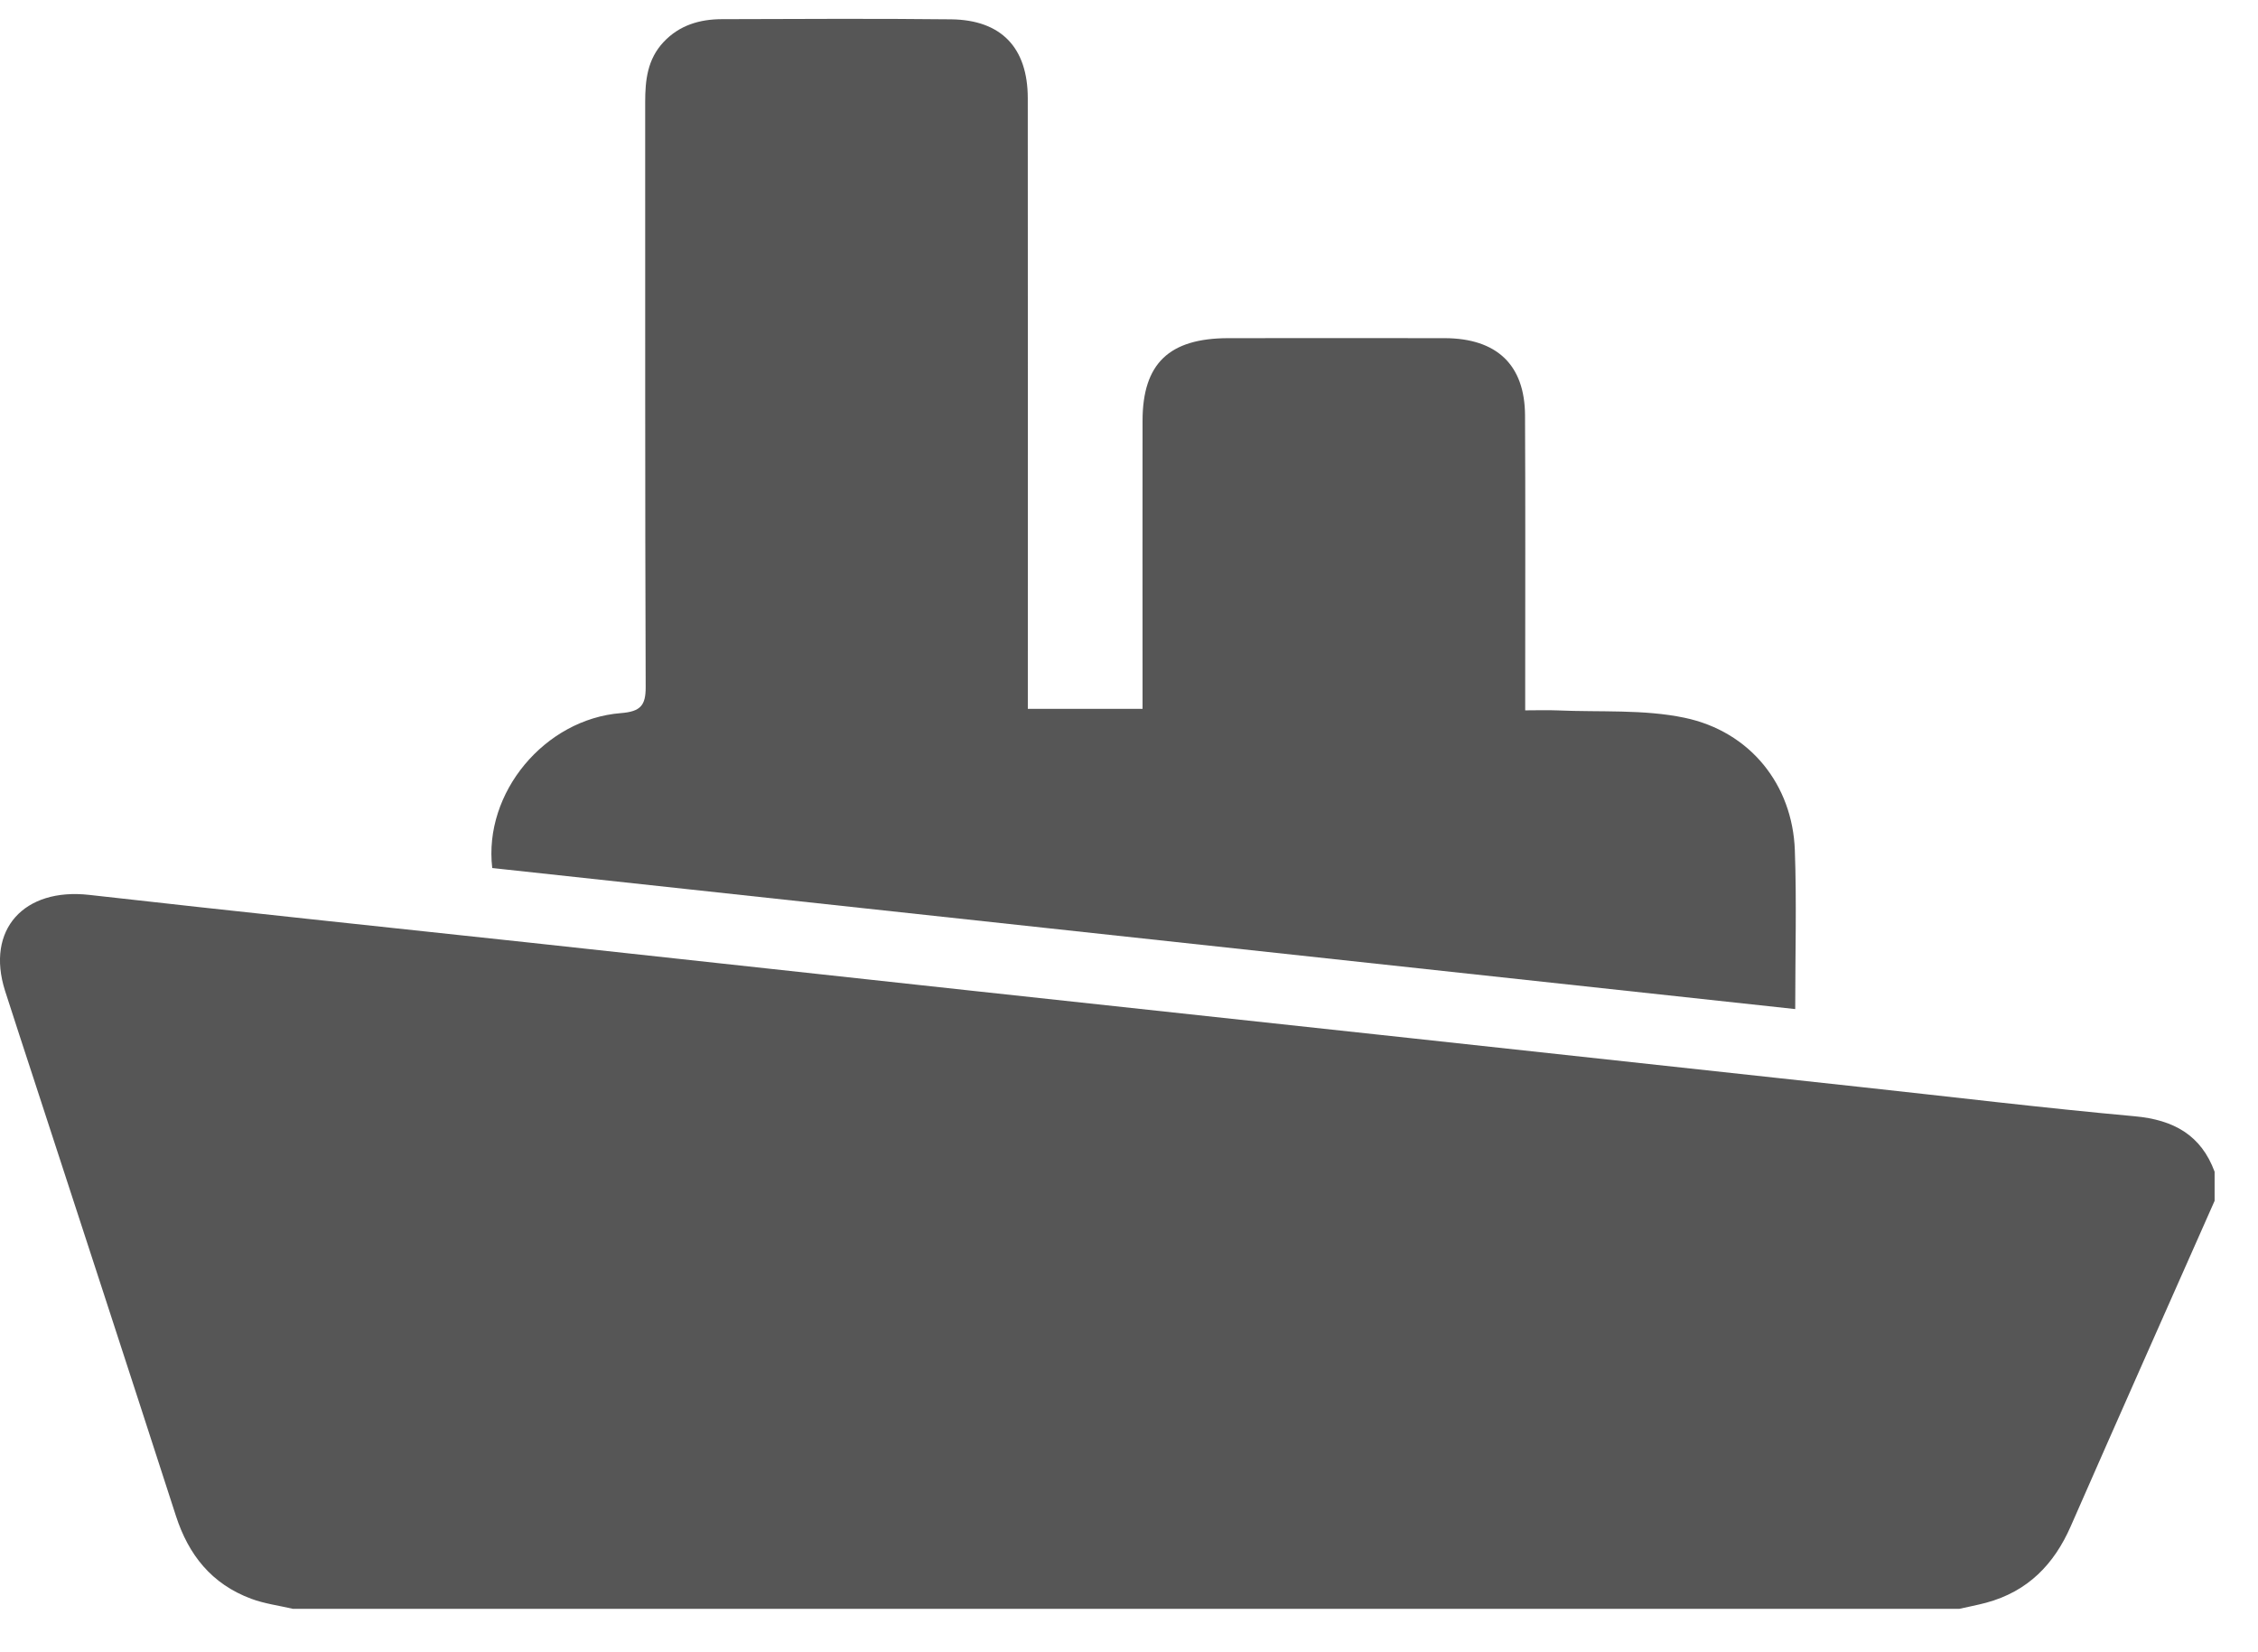
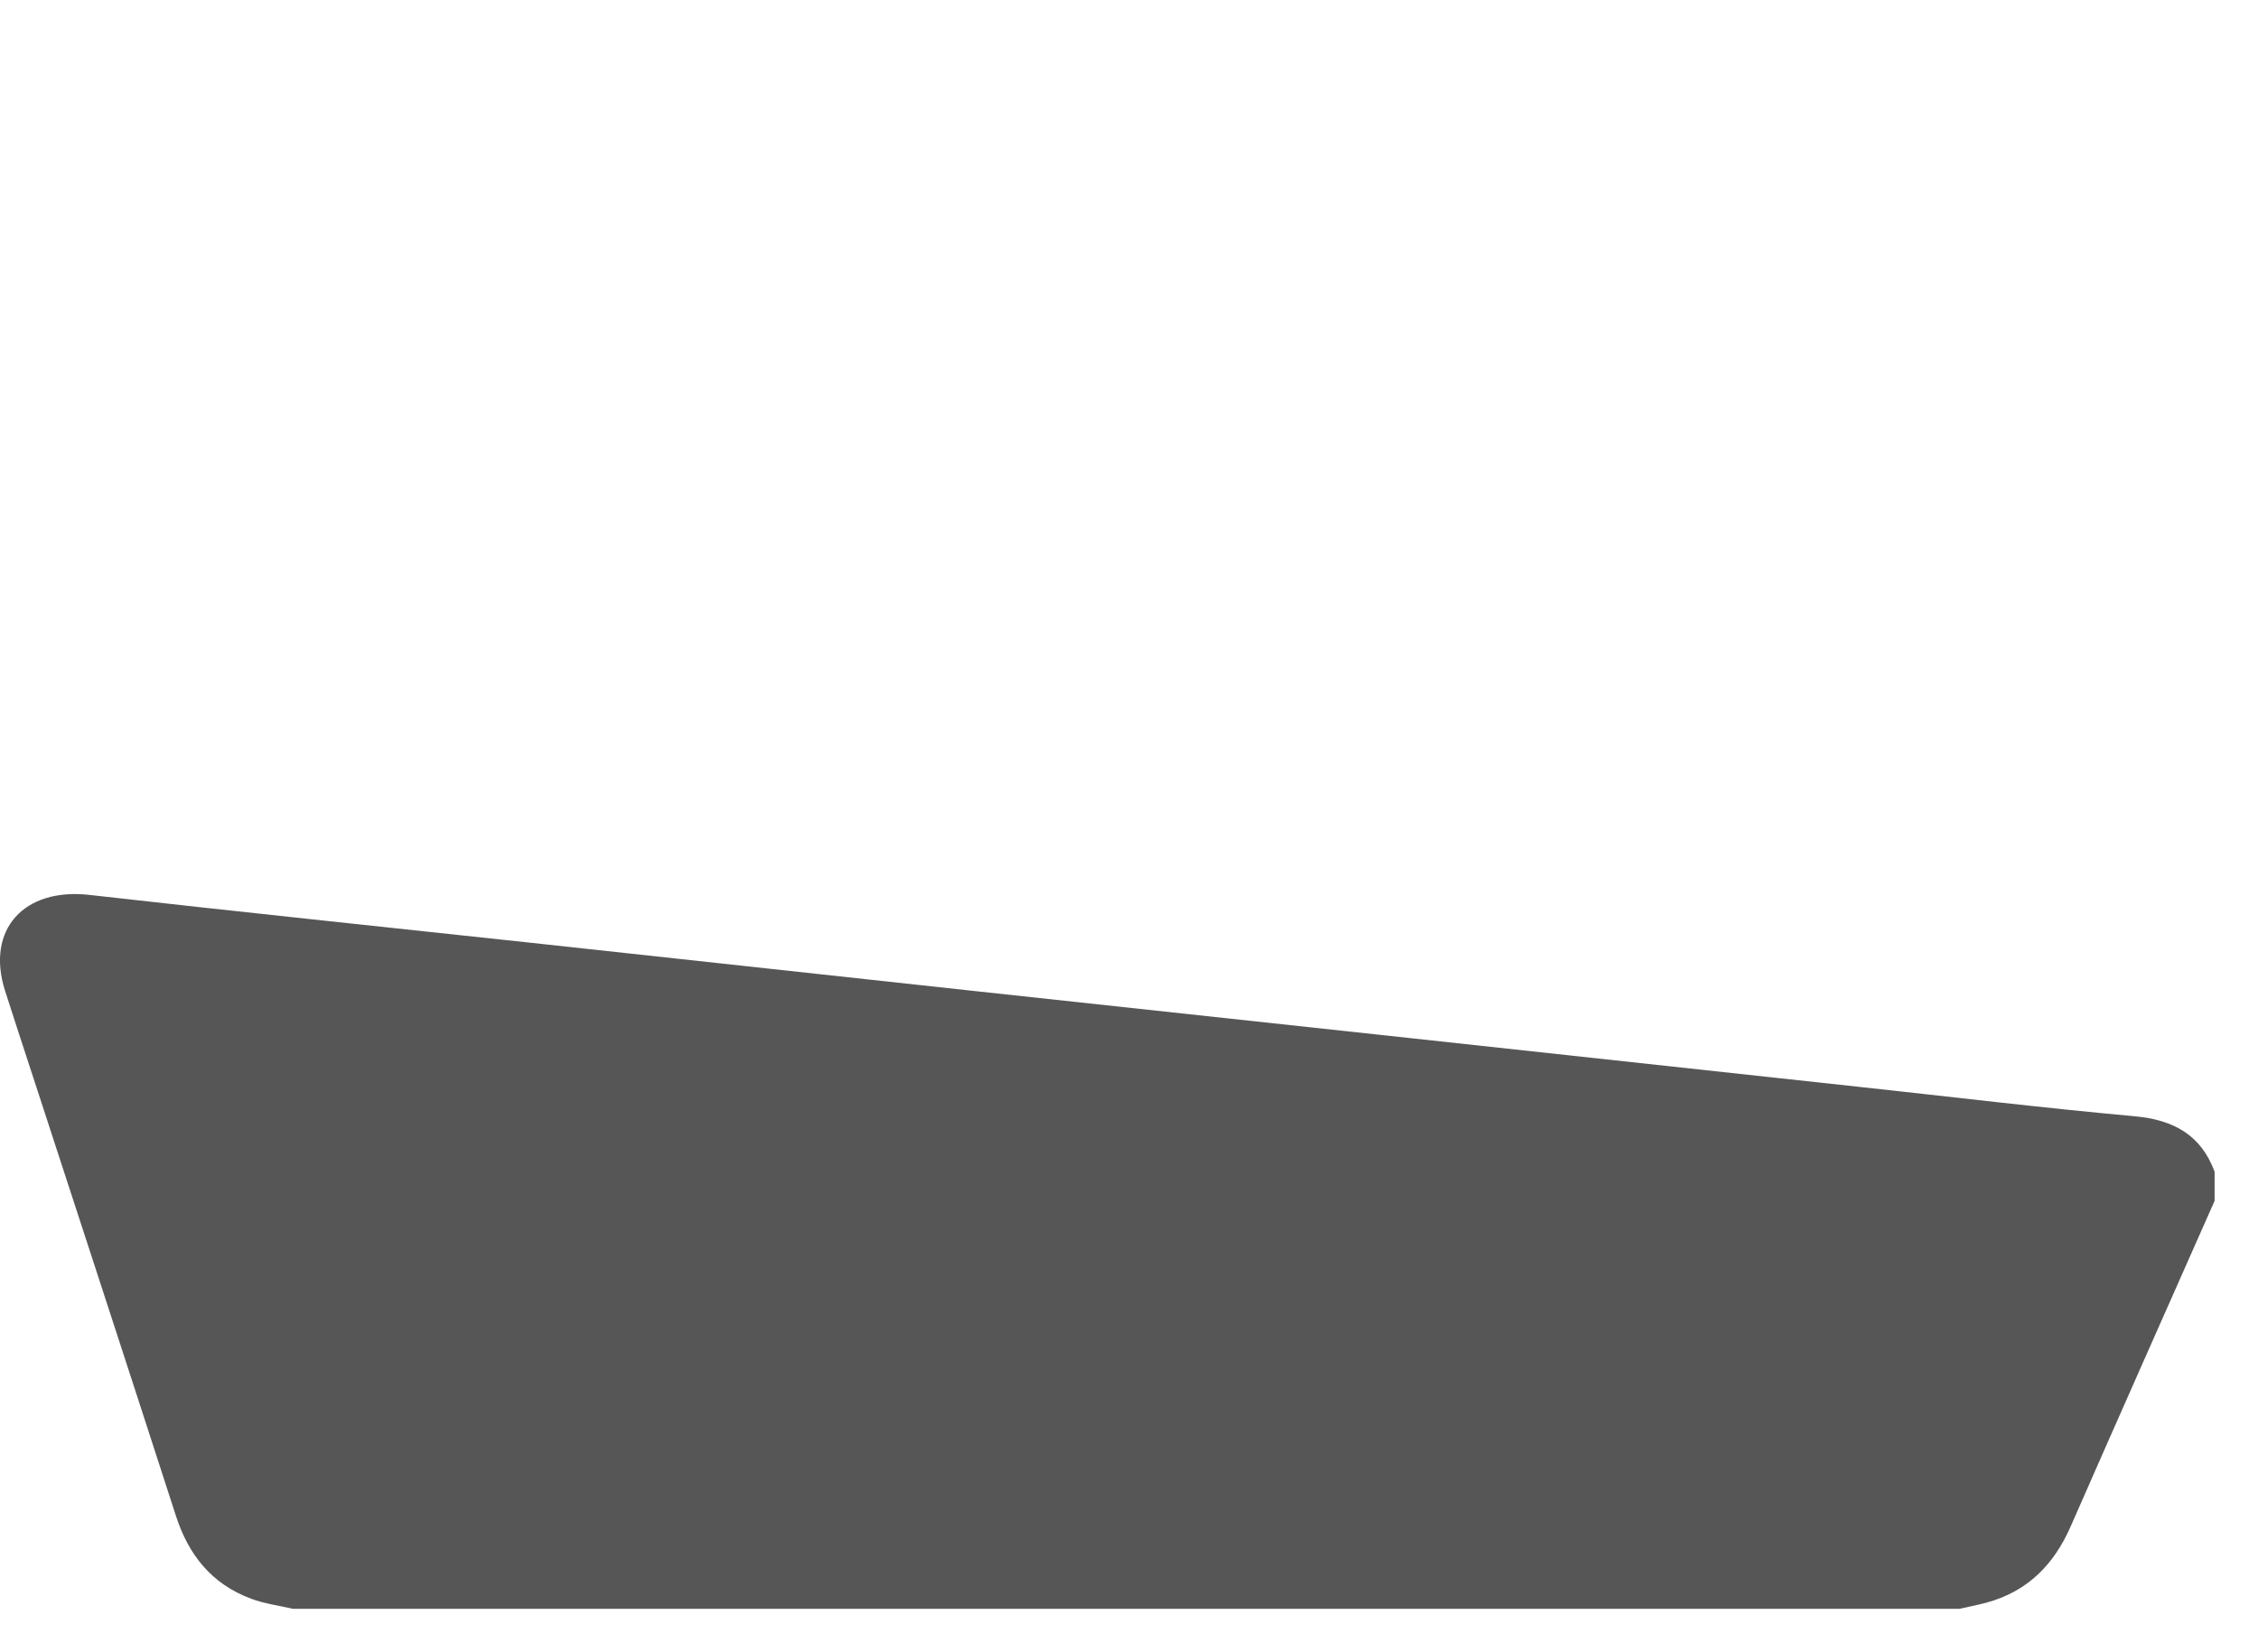
<svg xmlns="http://www.w3.org/2000/svg" width="41" height="30" viewBox="0 0 41 30" fill="none">
  <path d="M5.32 29.212C5.067 29.153 4.804 29.119 4.564 29.03C3.839 28.761 3.423 28.229 3.195 27.526C2.338 24.873 1.47 22.223 0.606 19.571C0.435 19.043 0.259 18.516 0.091 17.988C-0.26 16.879 0.433 16.114 1.623 16.249C4.3 16.552 6.98 16.831 9.659 17.12C12.337 17.41 15.015 17.703 17.694 17.994C20.347 18.282 22.999 18.567 25.652 18.854C28.357 19.148 31.061 19.441 33.766 19.735C35.43 19.915 37.093 20.117 38.759 20.268C39.478 20.333 39.969 20.617 40.212 21.275V21.804C39.34 23.773 38.465 25.74 37.6 27.712C37.3 28.398 36.826 28.895 36.064 29.101C35.903 29.144 35.738 29.175 35.575 29.212H5.32Z" fill="#565656" />
-   <path d="M20.746 12.872C20.746 12.71 20.746 12.574 20.746 12.438C20.746 10.839 20.744 9.239 20.746 7.64C20.747 6.602 21.227 6.141 22.304 6.14C23.613 6.14 24.923 6.137 26.232 6.14C27.179 6.143 27.687 6.625 27.691 7.543C27.699 9.155 27.694 10.767 27.694 12.379C27.694 12.529 27.694 12.679 27.694 12.898C27.906 12.898 28.095 12.891 28.284 12.899C29.053 12.933 29.843 12.877 30.585 13.032C31.783 13.282 32.547 14.253 32.59 15.435C32.624 16.376 32.597 17.32 32.597 18.322C24.69 17.466 16.809 16.613 8.938 15.761C8.777 14.394 9.89 13.058 11.274 12.948C11.63 12.92 11.726 12.81 11.724 12.473C11.711 8.934 11.717 5.396 11.715 1.856C11.715 1.458 11.754 1.077 12.05 0.762C12.334 0.46 12.7 0.349 13.107 0.348C14.496 0.345 15.884 0.335 17.271 0.351C18.182 0.362 18.661 0.867 18.662 1.782C18.665 5.321 18.663 8.86 18.663 12.399C18.663 12.548 18.663 12.697 18.663 12.871H20.747L20.746 12.872Z" fill="#565656" />
</svg>